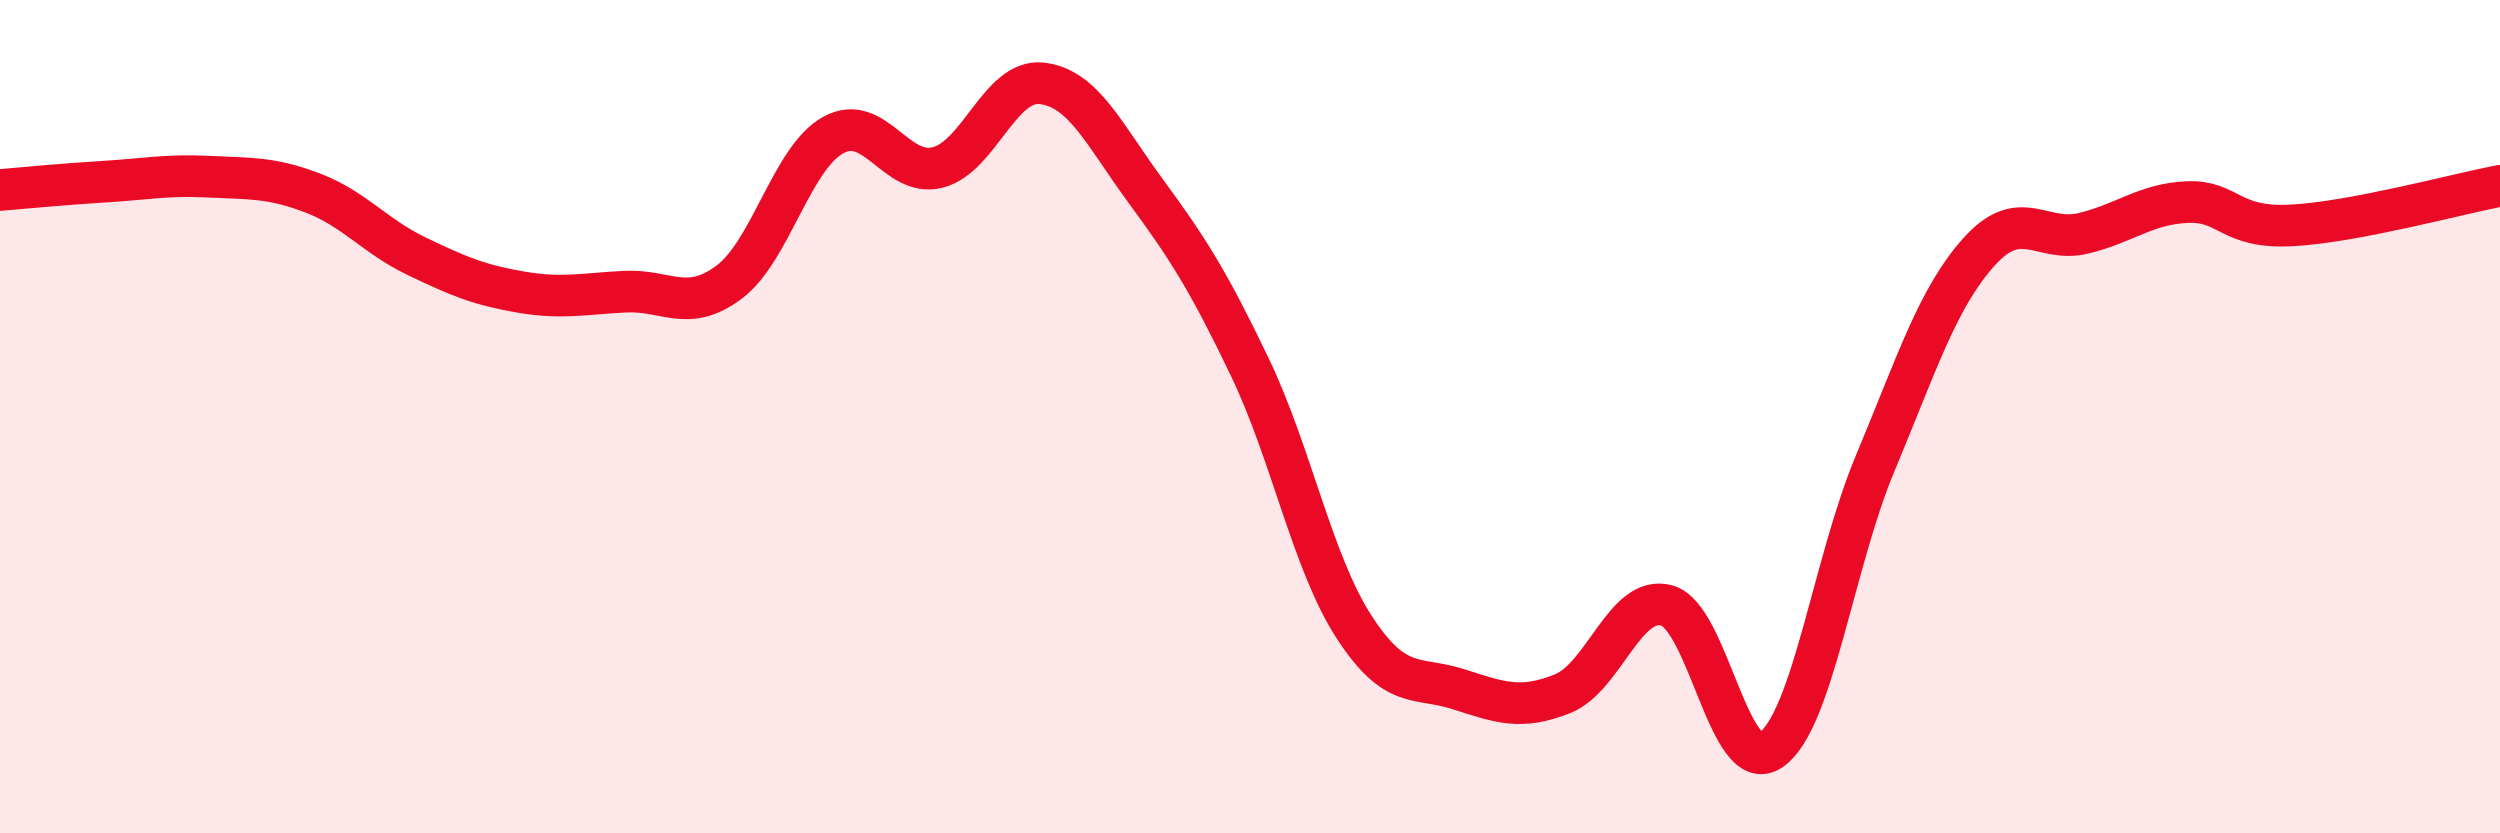
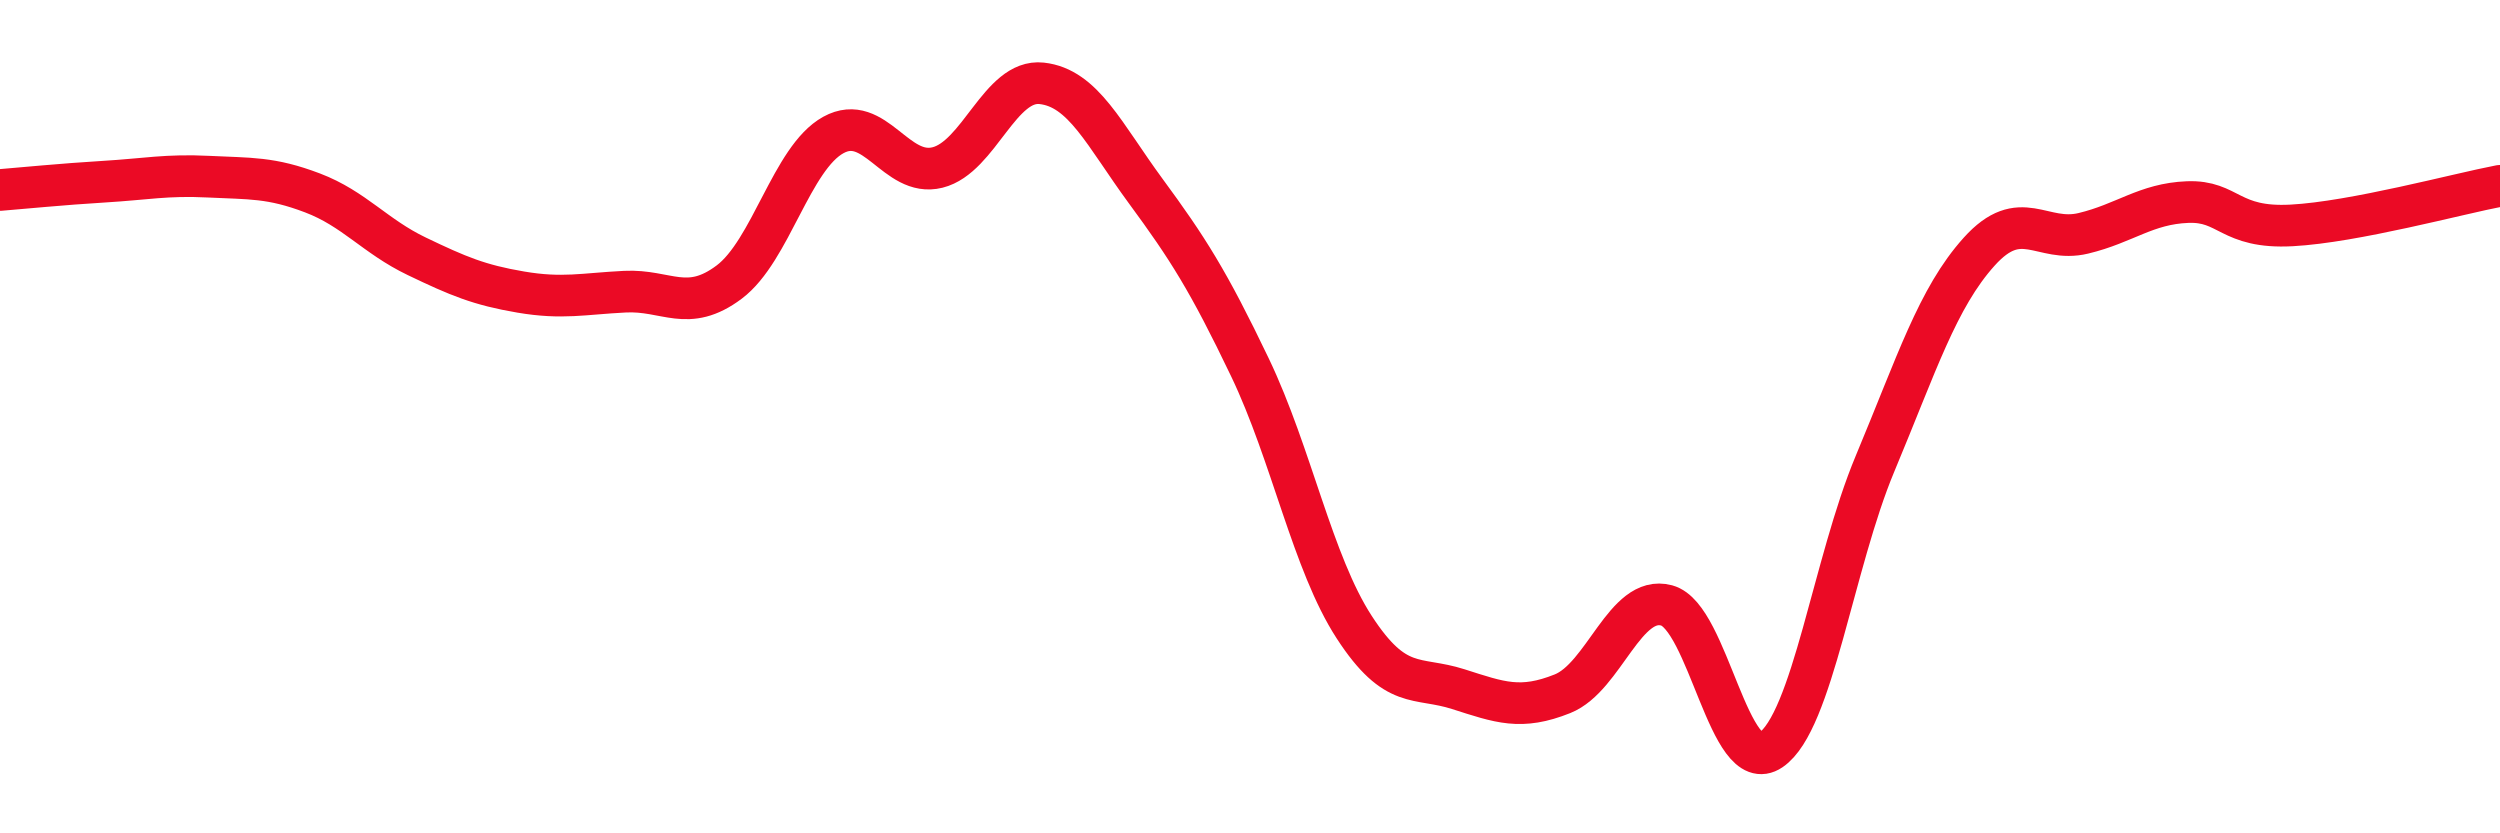
<svg xmlns="http://www.w3.org/2000/svg" width="60" height="20" viewBox="0 0 60 20">
-   <path d="M 0,4.56 C 0.5,4.52 1.5,4.42 2.5,4.36 C 3.5,4.3 4,4.19 5,4.24 C 6,4.29 6.5,4.25 7.5,4.63 C 8.5,5.01 9,5.67 10,6.15 C 11,6.63 11.5,6.84 12.5,7.01 C 13.5,7.18 14,7.05 15,7 C 16,6.95 16.5,7.52 17.5,6.77 C 18.5,6.02 19,3.79 20,3.24 C 21,2.69 21.5,4.27 22.5,4.02 C 23.5,3.77 24,1.89 25,2 C 26,2.11 26.5,3.23 27.5,4.59 C 28.5,5.95 29,6.73 30,8.82 C 31,10.91 31.5,13.51 32.5,15.05 C 33.5,16.59 34,16.22 35,16.54 C 36,16.86 36.5,17.05 37.5,16.65 C 38.5,16.25 39,14.26 40,14.53 C 41,14.8 41.5,18.68 42.5,18 C 43.5,17.32 44,13.52 45,11.13 C 46,8.74 46.5,7.15 47.5,6.04 C 48.5,4.93 49,5.84 50,5.6 C 51,5.36 51.5,4.89 52.5,4.85 C 53.5,4.81 53.5,5.49 55,5.41 C 56.5,5.33 59,4.65 60,4.46L60 20L0 20Z" fill="#EB0A25" opacity="0.1" stroke-linecap="round" stroke-linejoin="round" />
  <path d="M 0,4.56 C 0.5,4.52 1.5,4.42 2.5,4.36 C 3.5,4.3 4,4.19 5,4.24 C 6,4.29 6.5,4.25 7.5,4.63 C 8.5,5.01 9,5.67 10,6.15 C 11,6.63 11.5,6.84 12.5,7.01 C 13.5,7.18 14,7.05 15,7 C 16,6.95 16.5,7.52 17.5,6.77 C 18.5,6.02 19,3.79 20,3.24 C 21,2.69 21.5,4.27 22.5,4.02 C 23.5,3.77 24,1.89 25,2 C 26,2.11 26.5,3.23 27.5,4.59 C 28.5,5.95 29,6.73 30,8.82 C 31,10.91 31.5,13.51 32.5,15.05 C 33.5,16.59 34,16.22 35,16.54 C 36,16.86 36.5,17.05 37.5,16.65 C 38.5,16.25 39,14.26 40,14.53 C 41,14.8 41.5,18.68 42.5,18 C 43.5,17.32 44,13.52 45,11.13 C 46,8.74 46.5,7.15 47.5,6.04 C 48.5,4.93 49,5.84 50,5.6 C 51,5.36 51.5,4.89 52.5,4.85 C 53.5,4.81 53.5,5.49 55,5.41 C 56.5,5.33 59,4.65 60,4.46" stroke="#EB0A25" stroke-width="1" fill="none" stroke-linecap="round" stroke-linejoin="round" />
</svg>